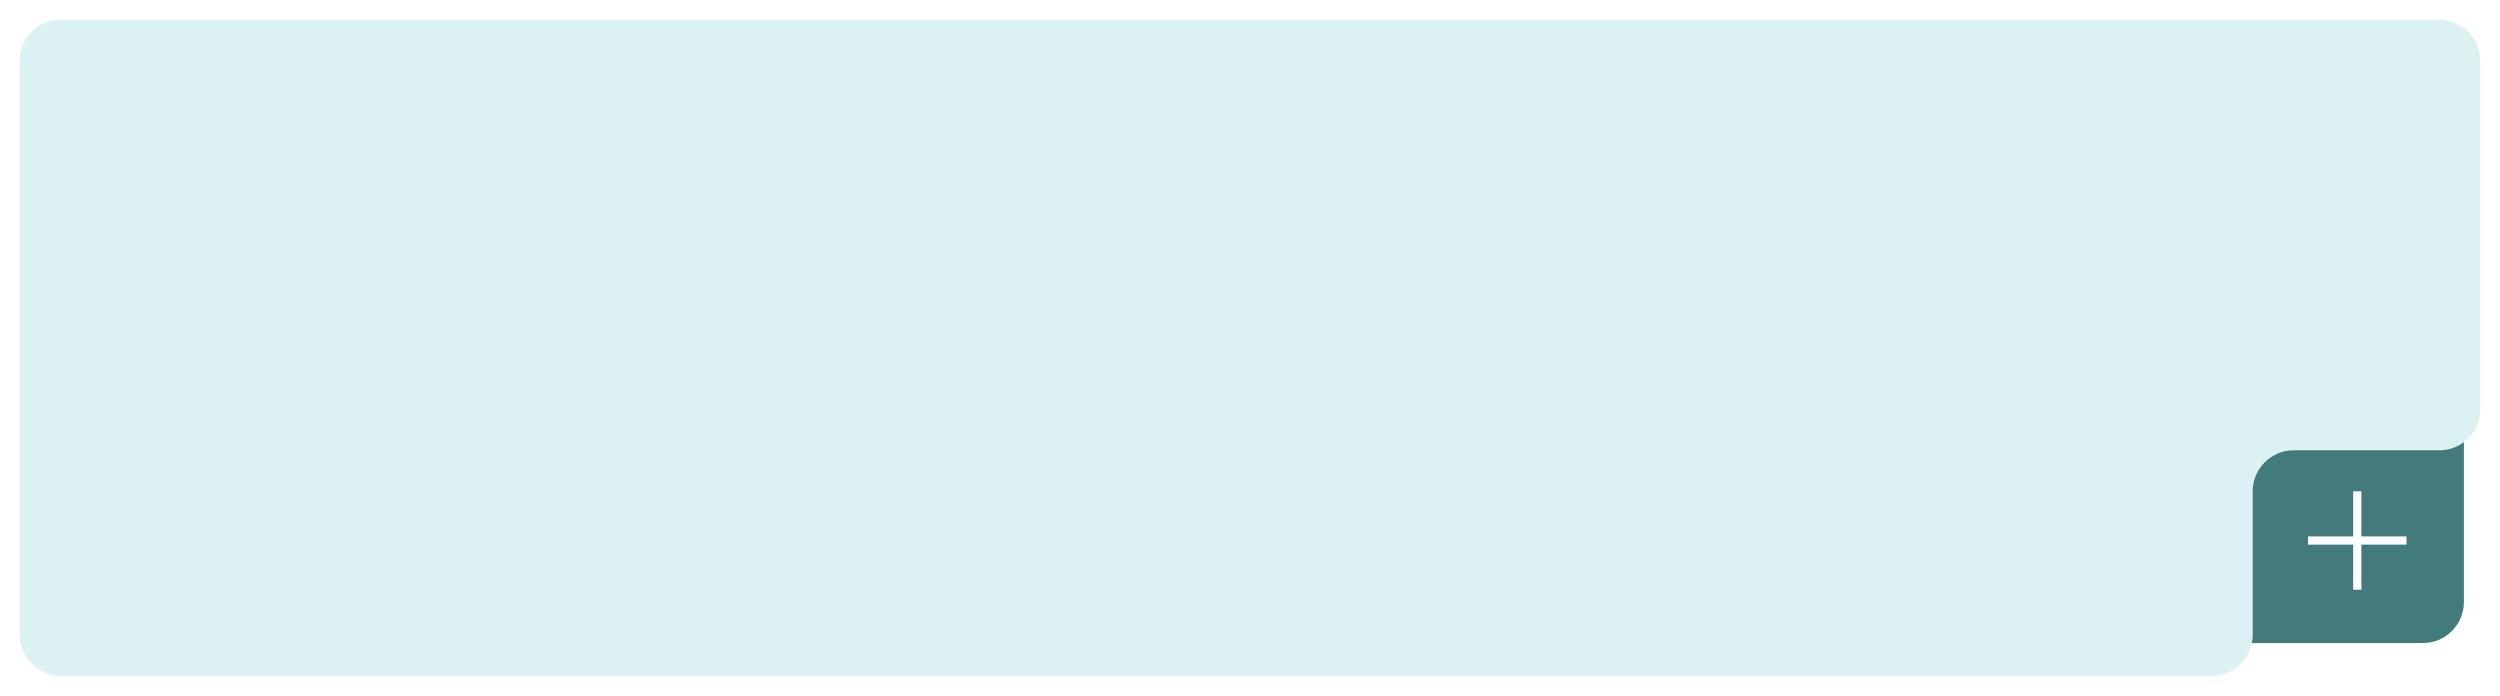
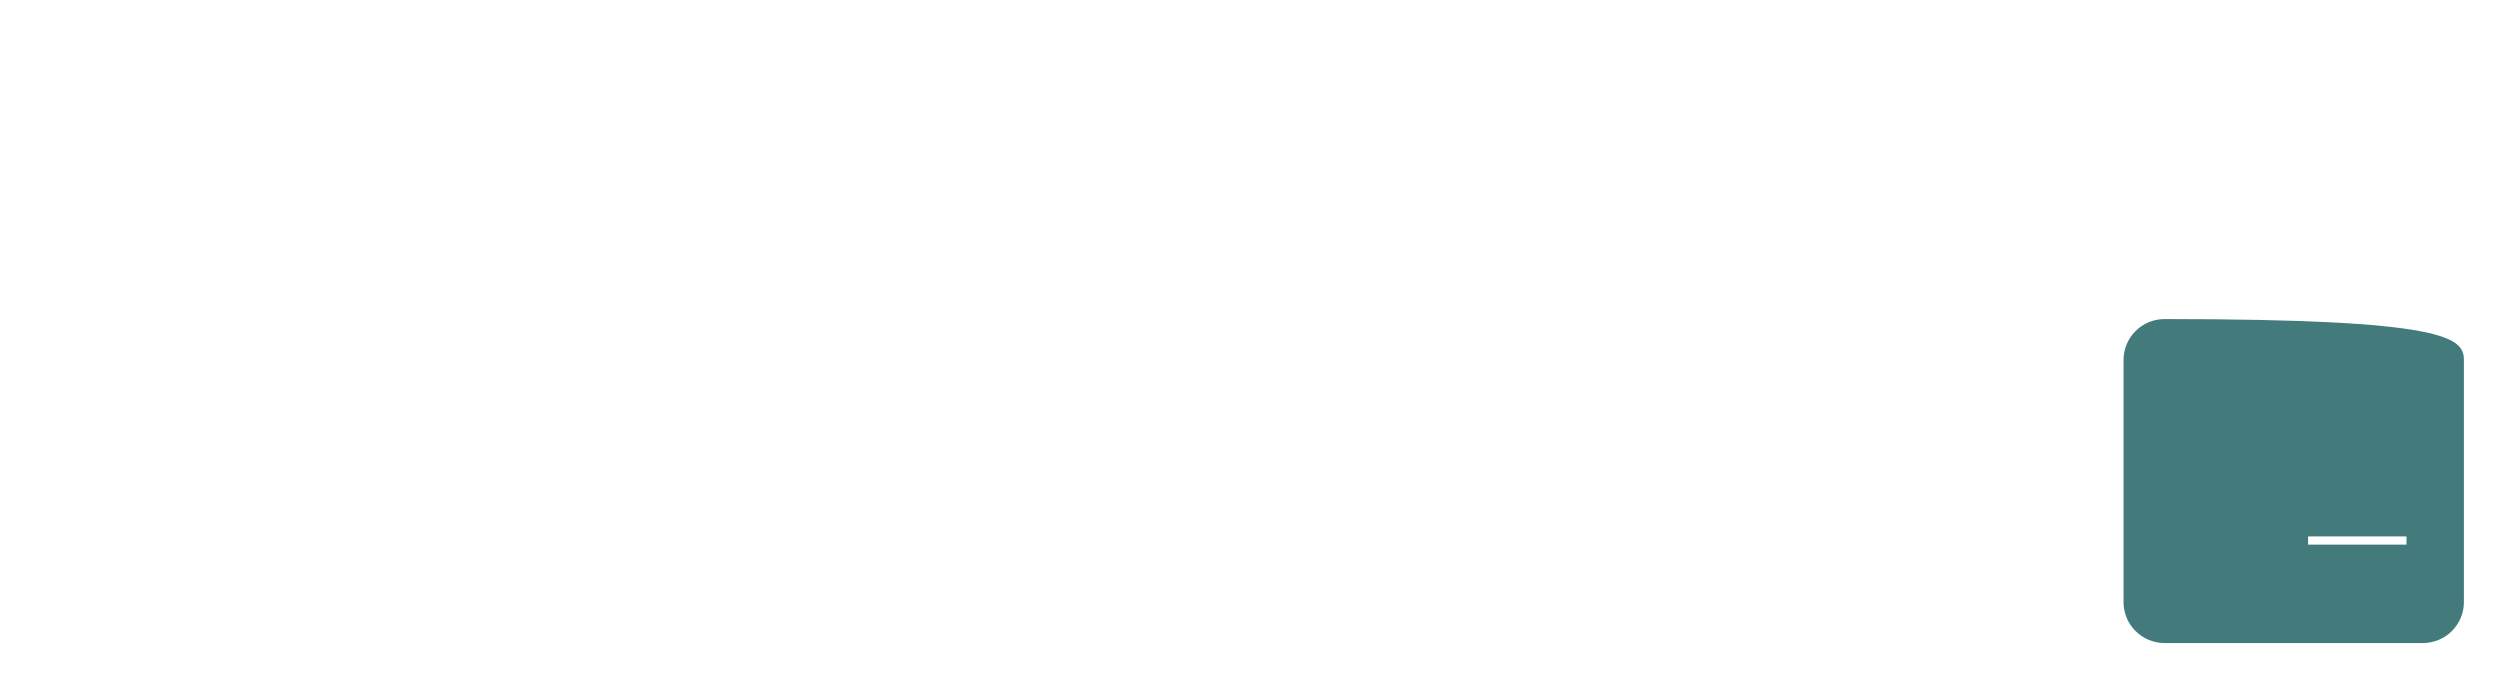
<svg xmlns="http://www.w3.org/2000/svg" width="381" height="106" viewBox="0 0 381 106" fill="none">
-   <path d="M323.625 54.875C323.625 51.423 326.423 48.625 329.875 48.625H369.25C372.702 48.625 375.5 51.423 375.5 54.875V91.75C375.5 95.202 372.702 98 369.25 98H329.875C326.423 98 323.625 95.202 323.625 91.75V54.875Z" fill="#437B7D" />
+   <path d="M323.625 54.875C323.625 51.423 326.423 48.625 329.875 48.625C372.702 48.625 375.5 51.423 375.5 54.875V91.75C375.5 95.202 372.702 98 369.25 98H329.875C326.423 98 323.625 95.202 323.625 91.75V54.875Z" fill="#437B7D" />
  <g filter="url(#filter0_d_1056_197)">
-     <path d="M3 6.75C3 3.298 5.798 0.5 9.25 0.5H371.75C375.202 0.5 378 3.298 378 6.75V59.875C378 63.327 375.202 66.125 371.75 66.125H349.563C346.111 66.125 343.312 68.923 343.312 72.375V94.25C343.312 97.702 340.514 100.5 337.063 100.5H9.25C5.798 100.5 3 97.702 3 94.25V6.75Z" fill="#DCF2F2" />
-   </g>
-   <line x1="359.25" y1="74.875" x2="359.25" y2="89.875" stroke="white" stroke-width="1.25" />
+     </g>
  <line x1="366.75" y1="82.375" x2="351.75" y2="82.375" stroke="white" stroke-width="1.25" />
  <defs>
    <filter id="filter0_d_1056_197" x="0.5" y="0.5" width="380" height="105" filterUnits="userSpaceOnUse" color-interpolation-filters="sRGB">
      <feFlood flood-opacity="0" result="BackgroundImageFix" />
      <feColorMatrix in="SourceAlpha" type="matrix" values="0 0 0 0 0 0 0 0 0 0 0 0 0 0 0 0 0 0 127 0" result="hardAlpha" />
      <feOffset dy="2.5" />
      <feGaussianBlur stdDeviation="1.25" />
      <feComposite in2="hardAlpha" operator="out" />
      <feColorMatrix type="matrix" values="0 0 0 0 0 0 0 0 0 0 0 0 0 0 0 0 0 0 0.25 0" />
      <feBlend mode="normal" in2="BackgroundImageFix" result="effect1_dropShadow_1056_197" />
      <feBlend mode="normal" in="SourceGraphic" in2="effect1_dropShadow_1056_197" result="shape" />
    </filter>
  </defs>
</svg>